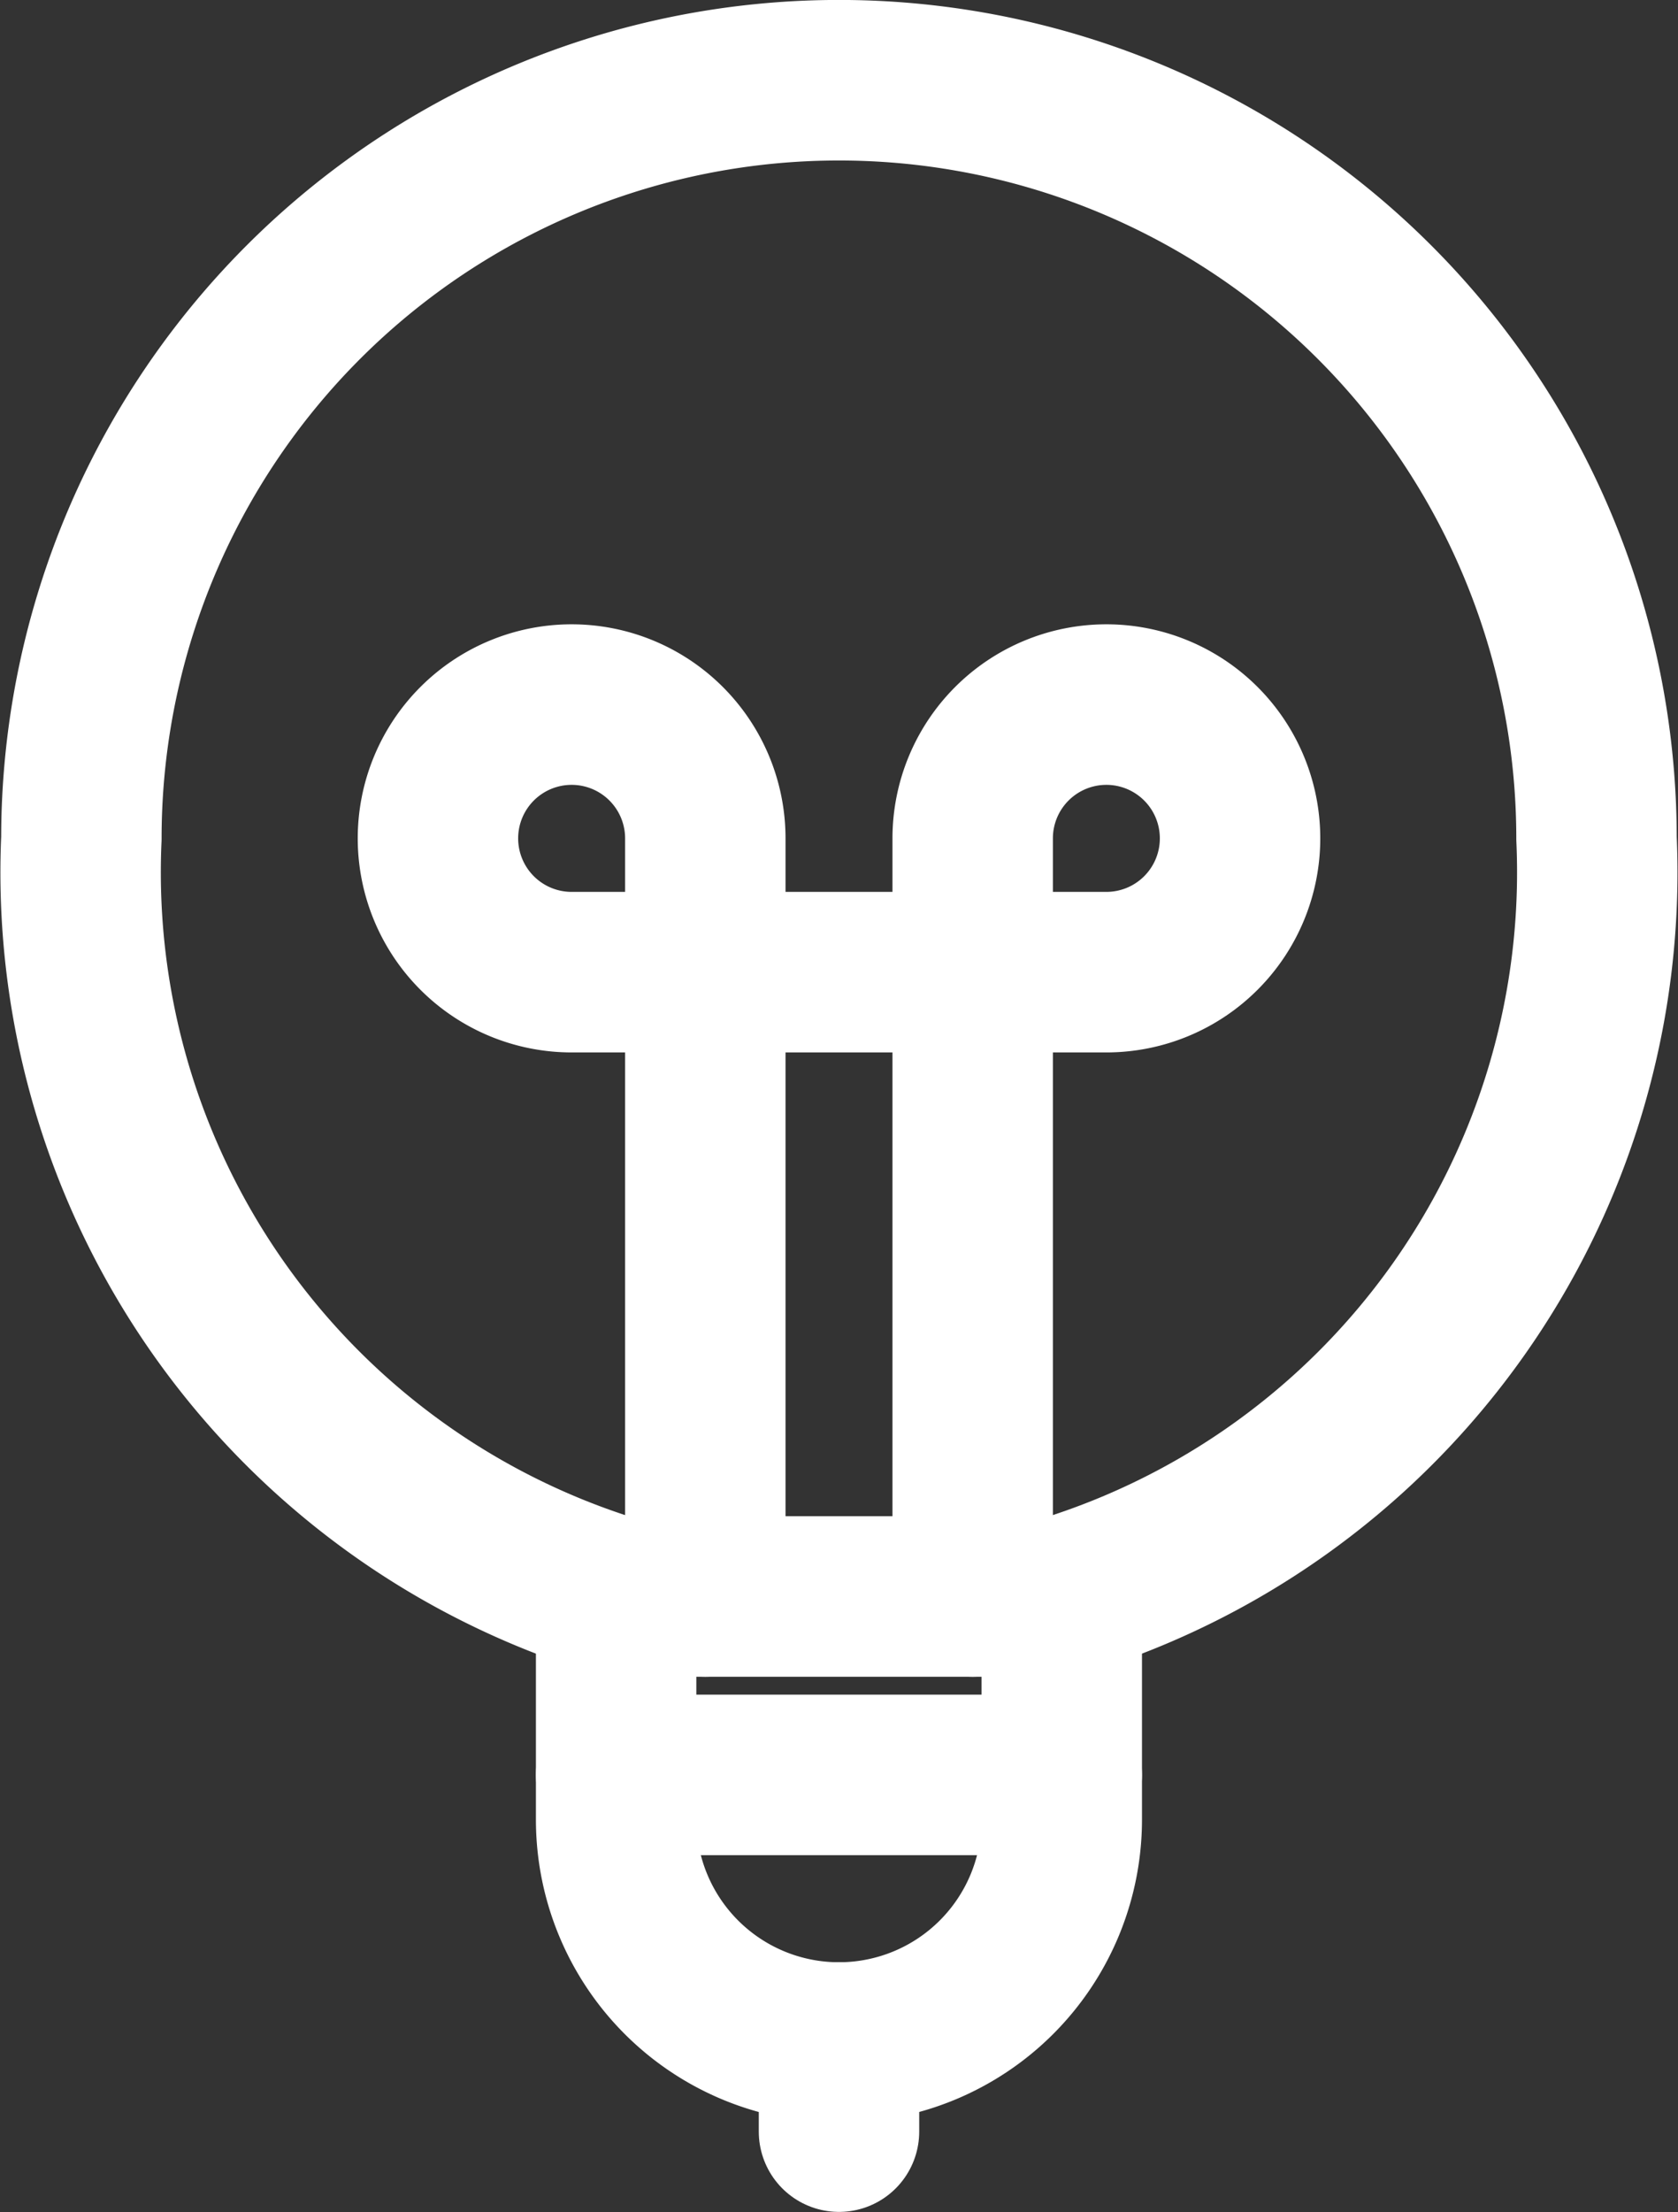
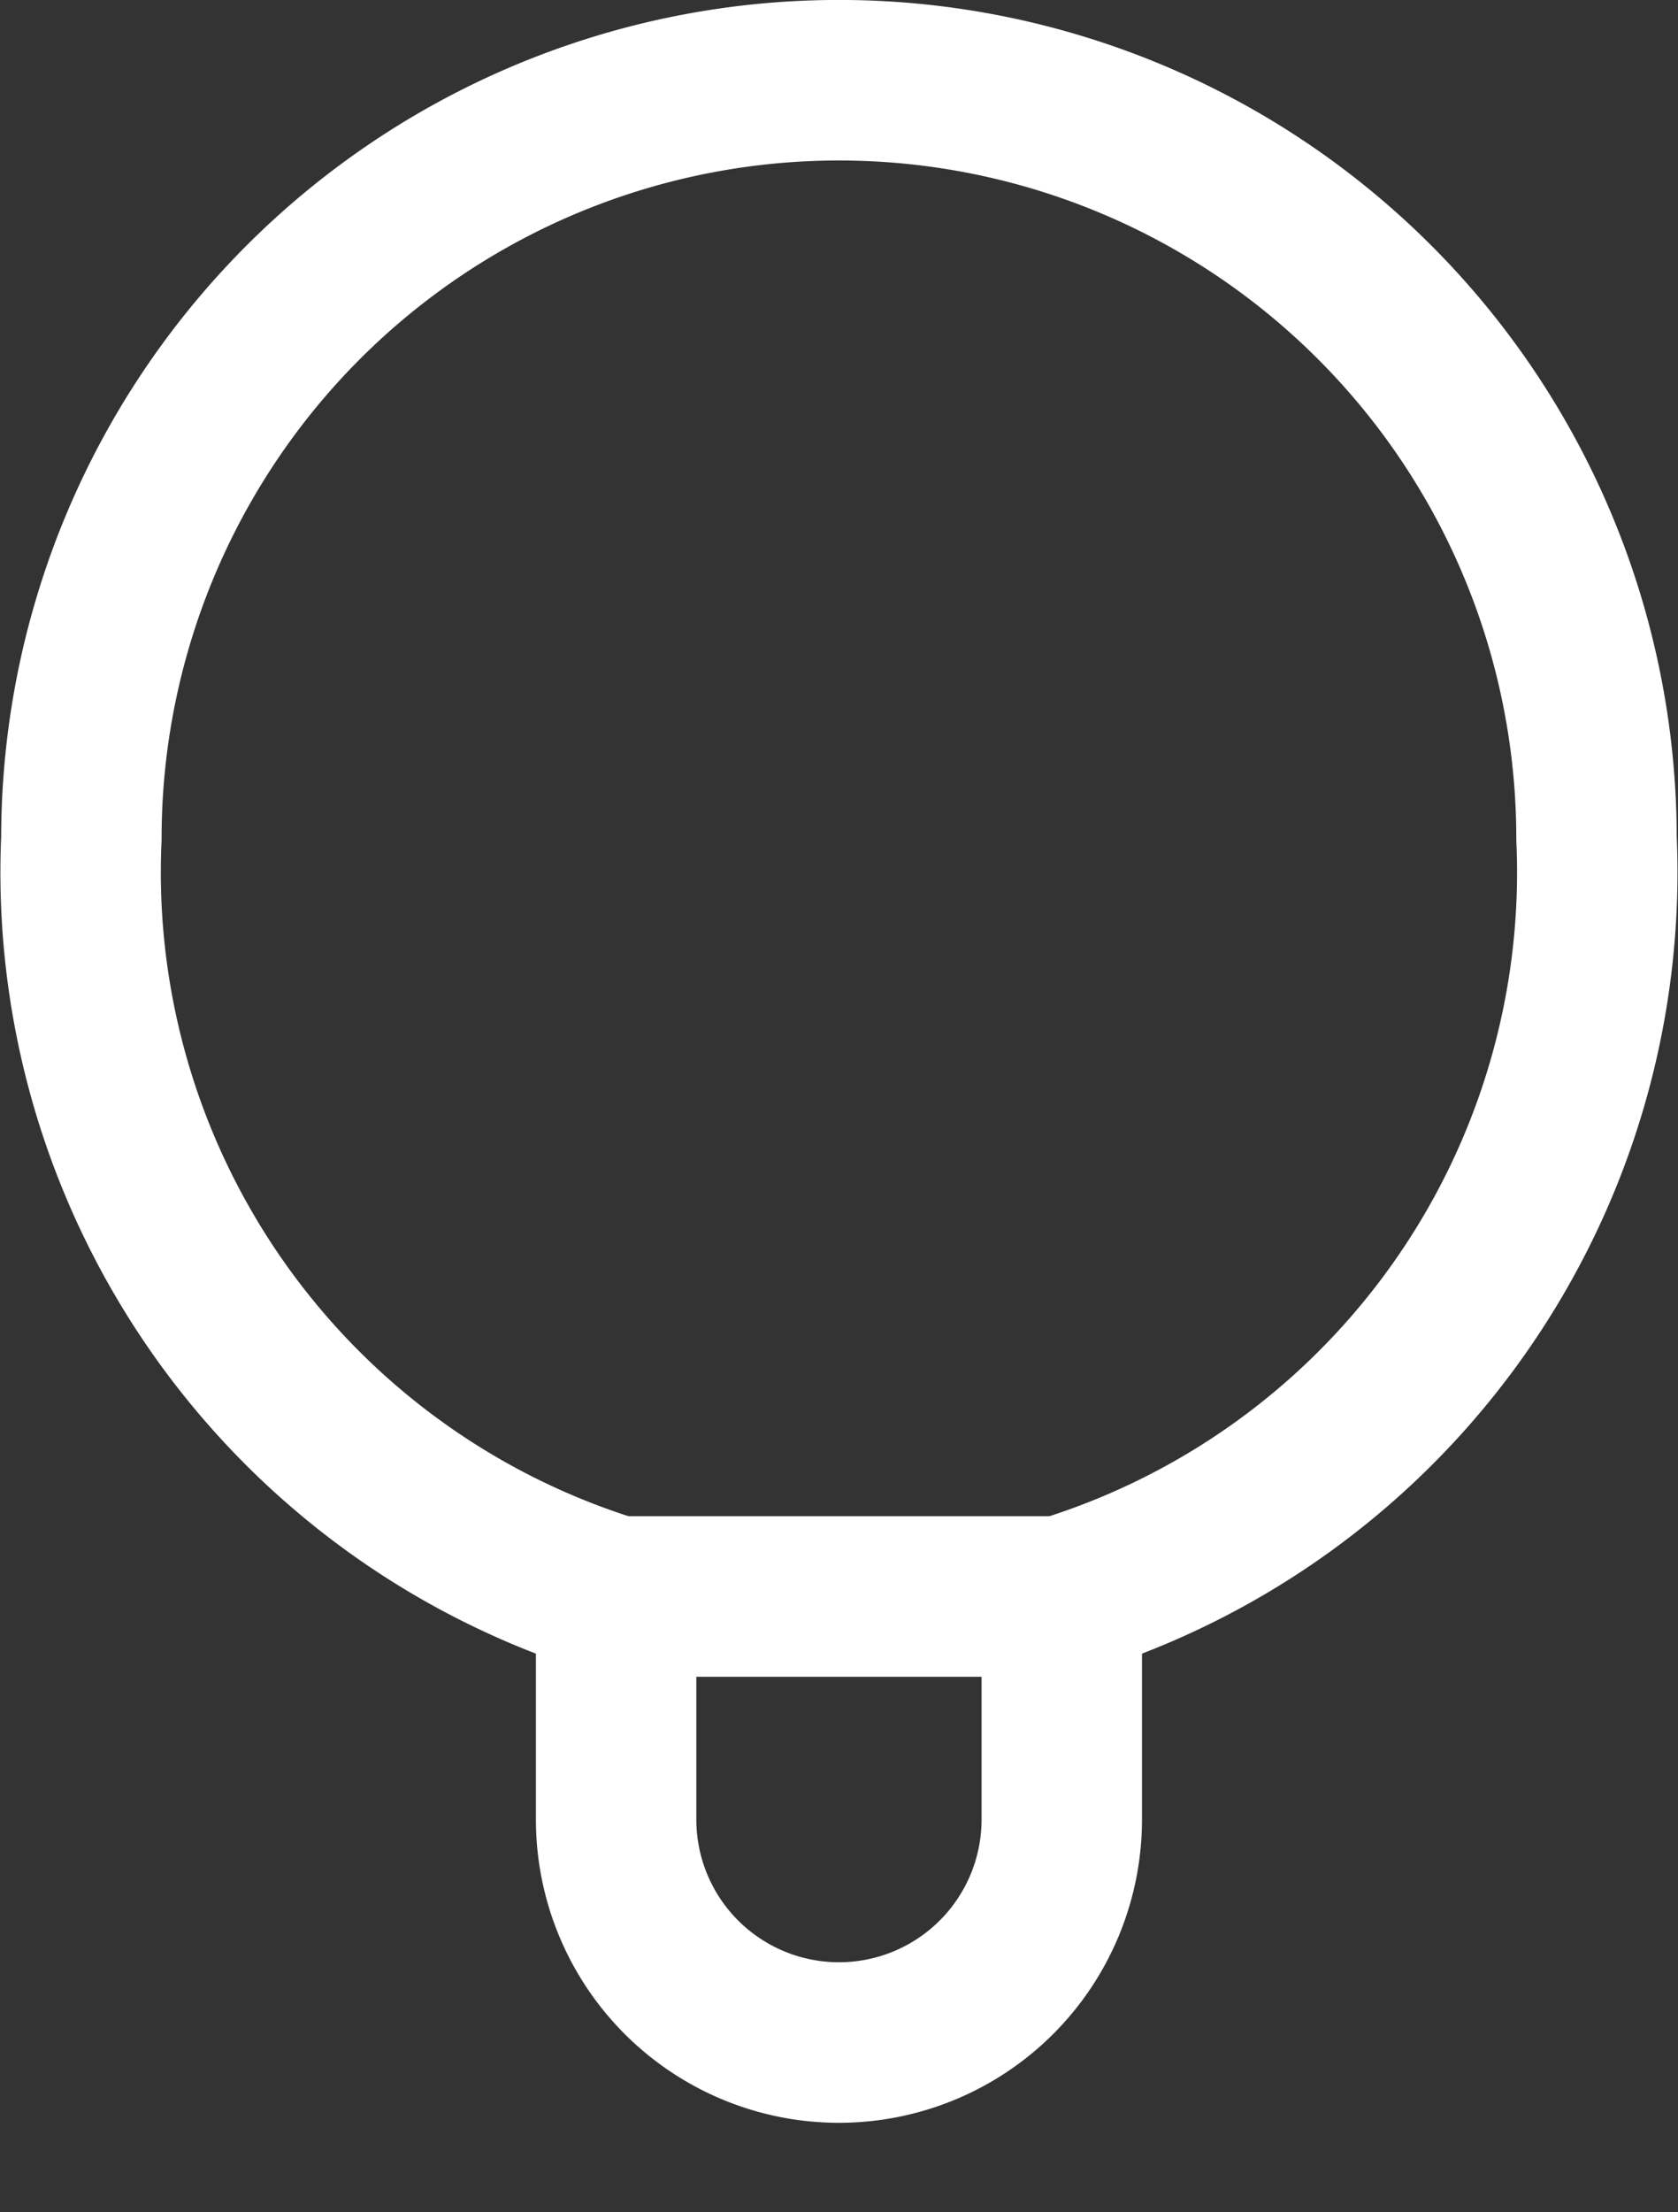
<svg xmlns="http://www.w3.org/2000/svg" width="15.69" height="20.667" viewBox="0 0 15.69 20.667">
  <rect x="0" y="0" width="15.69" height="20.667" fill="#333333" stroke="none" />
  <g data-name="Group 12">
-     <path data-name="Path 39" d="M10.012 18.75v.833" style="fill:none;stroke:#fff;stroke-linecap:round;stroke-linejoin:round;stroke-width:1.5px" transform="translate(-2.167 .333)" />
-     <path data-name="Path 40" d="M7.928 16.25h4.167" style="fill:none;stroke:#fff;stroke-linecap:round;stroke-linejoin:round;stroke-width:1.5px" transform="translate(-2.167 .333)" />
-     <path data-name="Path 41" d="M8.762 14.583V7.5a1.25 1.25 0 1 0-1.25 1.25h5a1.25 1.25 0 1 0-1.25-1.25v7.083" style="fill:none;stroke:#fff;stroke-linecap:round;stroke-linejoin:round;stroke-width:1.5px" transform="translate(-2.167 .333)" />
    <path data-name="Path 42" d="M12.095 16.667a2.083 2.083 0 0 1-4.167 0v-2.084h4.167z" style="fill:none;stroke:#fff;stroke-linecap:round;stroke-linejoin:round;stroke-width:1.5px" transform="translate(-2.167 .333)" />
    <path data-name="Path 43" d="M12.095 14.583a7.074 7.074 0 0 0 5-7.083 7.083 7.083 0 1 0-14.167 0 7.074 7.074 0 0 0 5 7.083" style="fill:none;stroke:#fff;stroke-linecap:round;stroke-linejoin:round;stroke-width:1.5px" transform="translate(-2.167 .333)" />
  </g>
</svg>